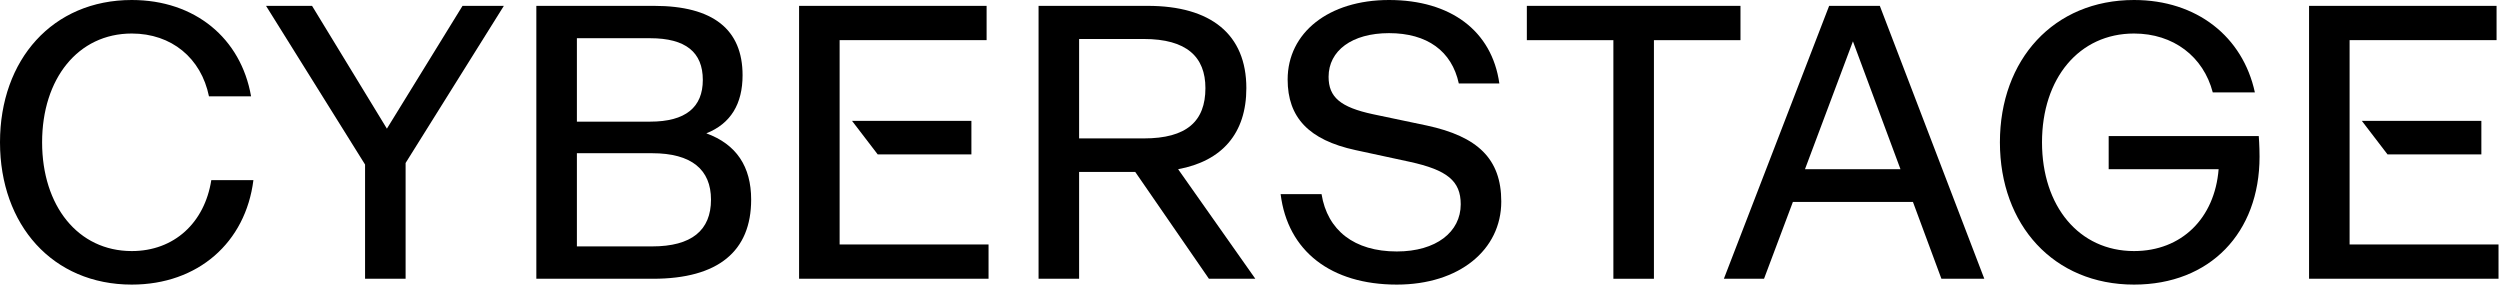
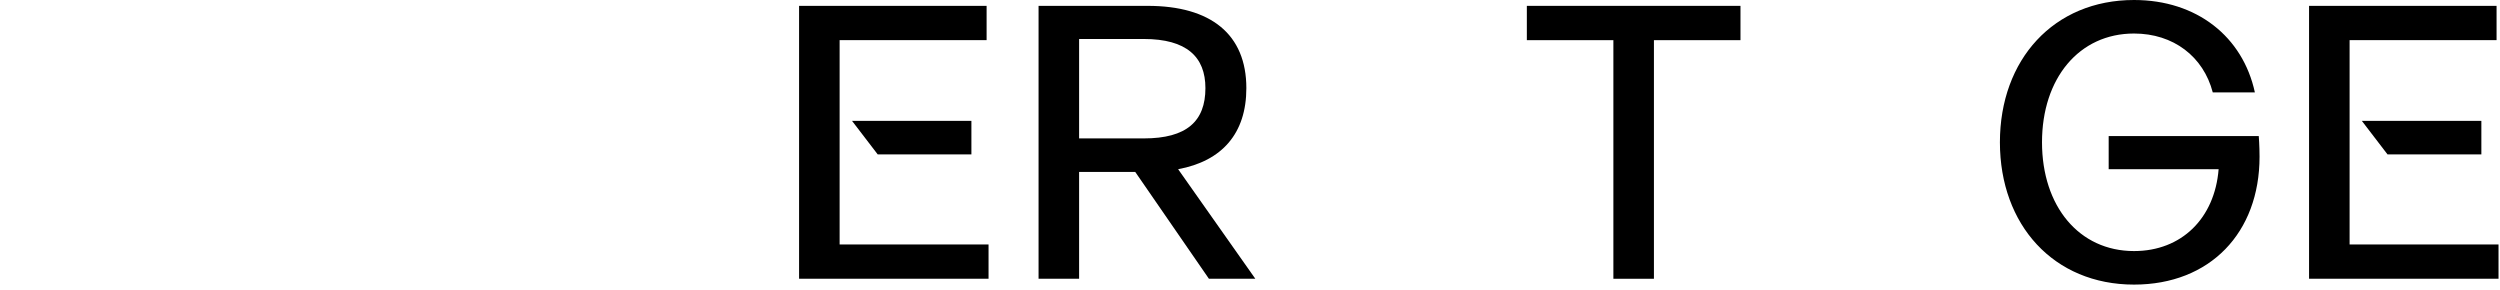
<svg xmlns="http://www.w3.org/2000/svg" width="198" height="23" viewBox="0 0 198 23" fill="none">
  <path fill-rule="evenodd" clip-rule="evenodd" d="M63.287 0.464V22.078H78.293V19.36H66.498V3.181H78.139V0.464H63.287ZM67.481 9.573L69.514 12.228H76.935V9.573H67.481Z" fill="black" />
  <path d="M178.894 10.776C178.894 10.776 178.956 11.548 178.956 12.412C178.956 18.433 175.035 22.54 169.014 22.54C162.653 22.54 158.393 17.816 158.393 11.27C158.393 4.724 162.653 0 169.014 0C173.985 0 177.629 2.902 178.586 7.318H175.251C174.51 4.477 172.132 2.655 169.014 2.655C164.66 2.655 161.727 6.206 161.727 11.27C161.727 16.334 164.66 19.884 169.014 19.884C172.781 19.884 175.405 17.291 175.715 13.4H167.007V10.776H178.894Z" fill="black" />
-   <path d="M153.76 22.078L151.506 15.995H141.996L139.711 22.078H136.531L144.868 0.464H148.882L157.157 22.078H153.76ZM142.954 13.401H150.518L146.752 3.274L142.954 13.401Z" fill="black" />
  <path d="M137.846 0.464V3.181H130.991V22.078H127.78V3.181H120.926V0.464H137.846Z" fill="black" />
-   <path d="M110.627 22.54C105.409 22.54 101.981 19.884 101.426 15.377H104.667C105.131 18.248 107.261 19.916 110.627 19.916C113.745 19.916 115.69 18.372 115.69 16.179C115.69 14.327 114.61 13.462 111.646 12.814L107.354 11.887C103.648 11.085 101.981 9.294 101.981 6.299C101.981 2.594 105.224 0 110.009 0C114.888 0 118.161 2.439 118.748 6.608H115.537C114.98 4.045 113.035 2.625 110.009 2.625C107.076 2.625 105.224 4.014 105.224 6.083C105.224 7.688 106.149 8.491 108.743 9.047L113.004 9.942C117.019 10.807 118.901 12.567 118.901 15.963C118.901 19.792 115.567 22.54 110.627 22.54Z" fill="black" />
  <path d="M99.422 22.078H95.747L89.911 13.617H85.465V22.078H82.254V0.464H90.899C95.901 0.464 98.711 2.718 98.711 6.979C98.711 10.56 96.796 12.753 93.308 13.401L99.422 22.078ZM85.465 3.088V10.962H90.591C93.987 10.962 95.469 9.603 95.469 6.979C95.469 4.509 93.987 3.088 90.591 3.088H85.465Z" fill="black" />
  <path fill-rule="evenodd" clip-rule="evenodd" d="M182.877 0.464V22.078H197.883V19.36H186.088V3.181H197.728V0.464H182.877ZM187.058 9.573L189.091 12.228H196.524V9.573H187.058Z" fill="black" />
-   <path d="M55.941 10.56C58.318 11.425 59.492 13.185 59.492 15.81C59.492 19.885 56.898 22.078 51.711 22.078H42.478V0.464H51.803C56.496 0.464 58.812 2.347 58.812 5.96C58.812 8.214 57.886 9.789 55.941 10.56ZM45.69 3.027V9.634H51.495C54.304 9.634 55.663 8.492 55.663 6.33C55.663 4.138 54.304 3.027 51.495 3.027H45.69ZM51.649 19.515C54.767 19.515 56.311 18.249 56.311 15.81C56.311 13.432 54.767 12.135 51.649 12.135H45.69V19.515H51.649Z" fill="black" />
-   <path d="M39.905 0.464L32.124 12.907V22.078H28.913V13.031L21.07 0.464H24.714L30.642 10.19L36.632 0.464H39.905Z" fill="black" />
-   <path d="M20.07 14.265C19.452 19.205 15.685 22.54 10.436 22.54C4.168 22.54 0 17.816 0 11.27C0 4.724 4.168 0 10.436 0C15.438 0 19.082 3.026 19.884 7.627H16.55C15.932 4.601 13.586 2.655 10.436 2.655C6.175 2.655 3.335 6.237 3.335 11.27C3.335 16.303 6.175 19.884 10.436 19.884C13.802 19.884 16.21 17.631 16.735 14.265H20.07Z" fill="black" />
</svg>